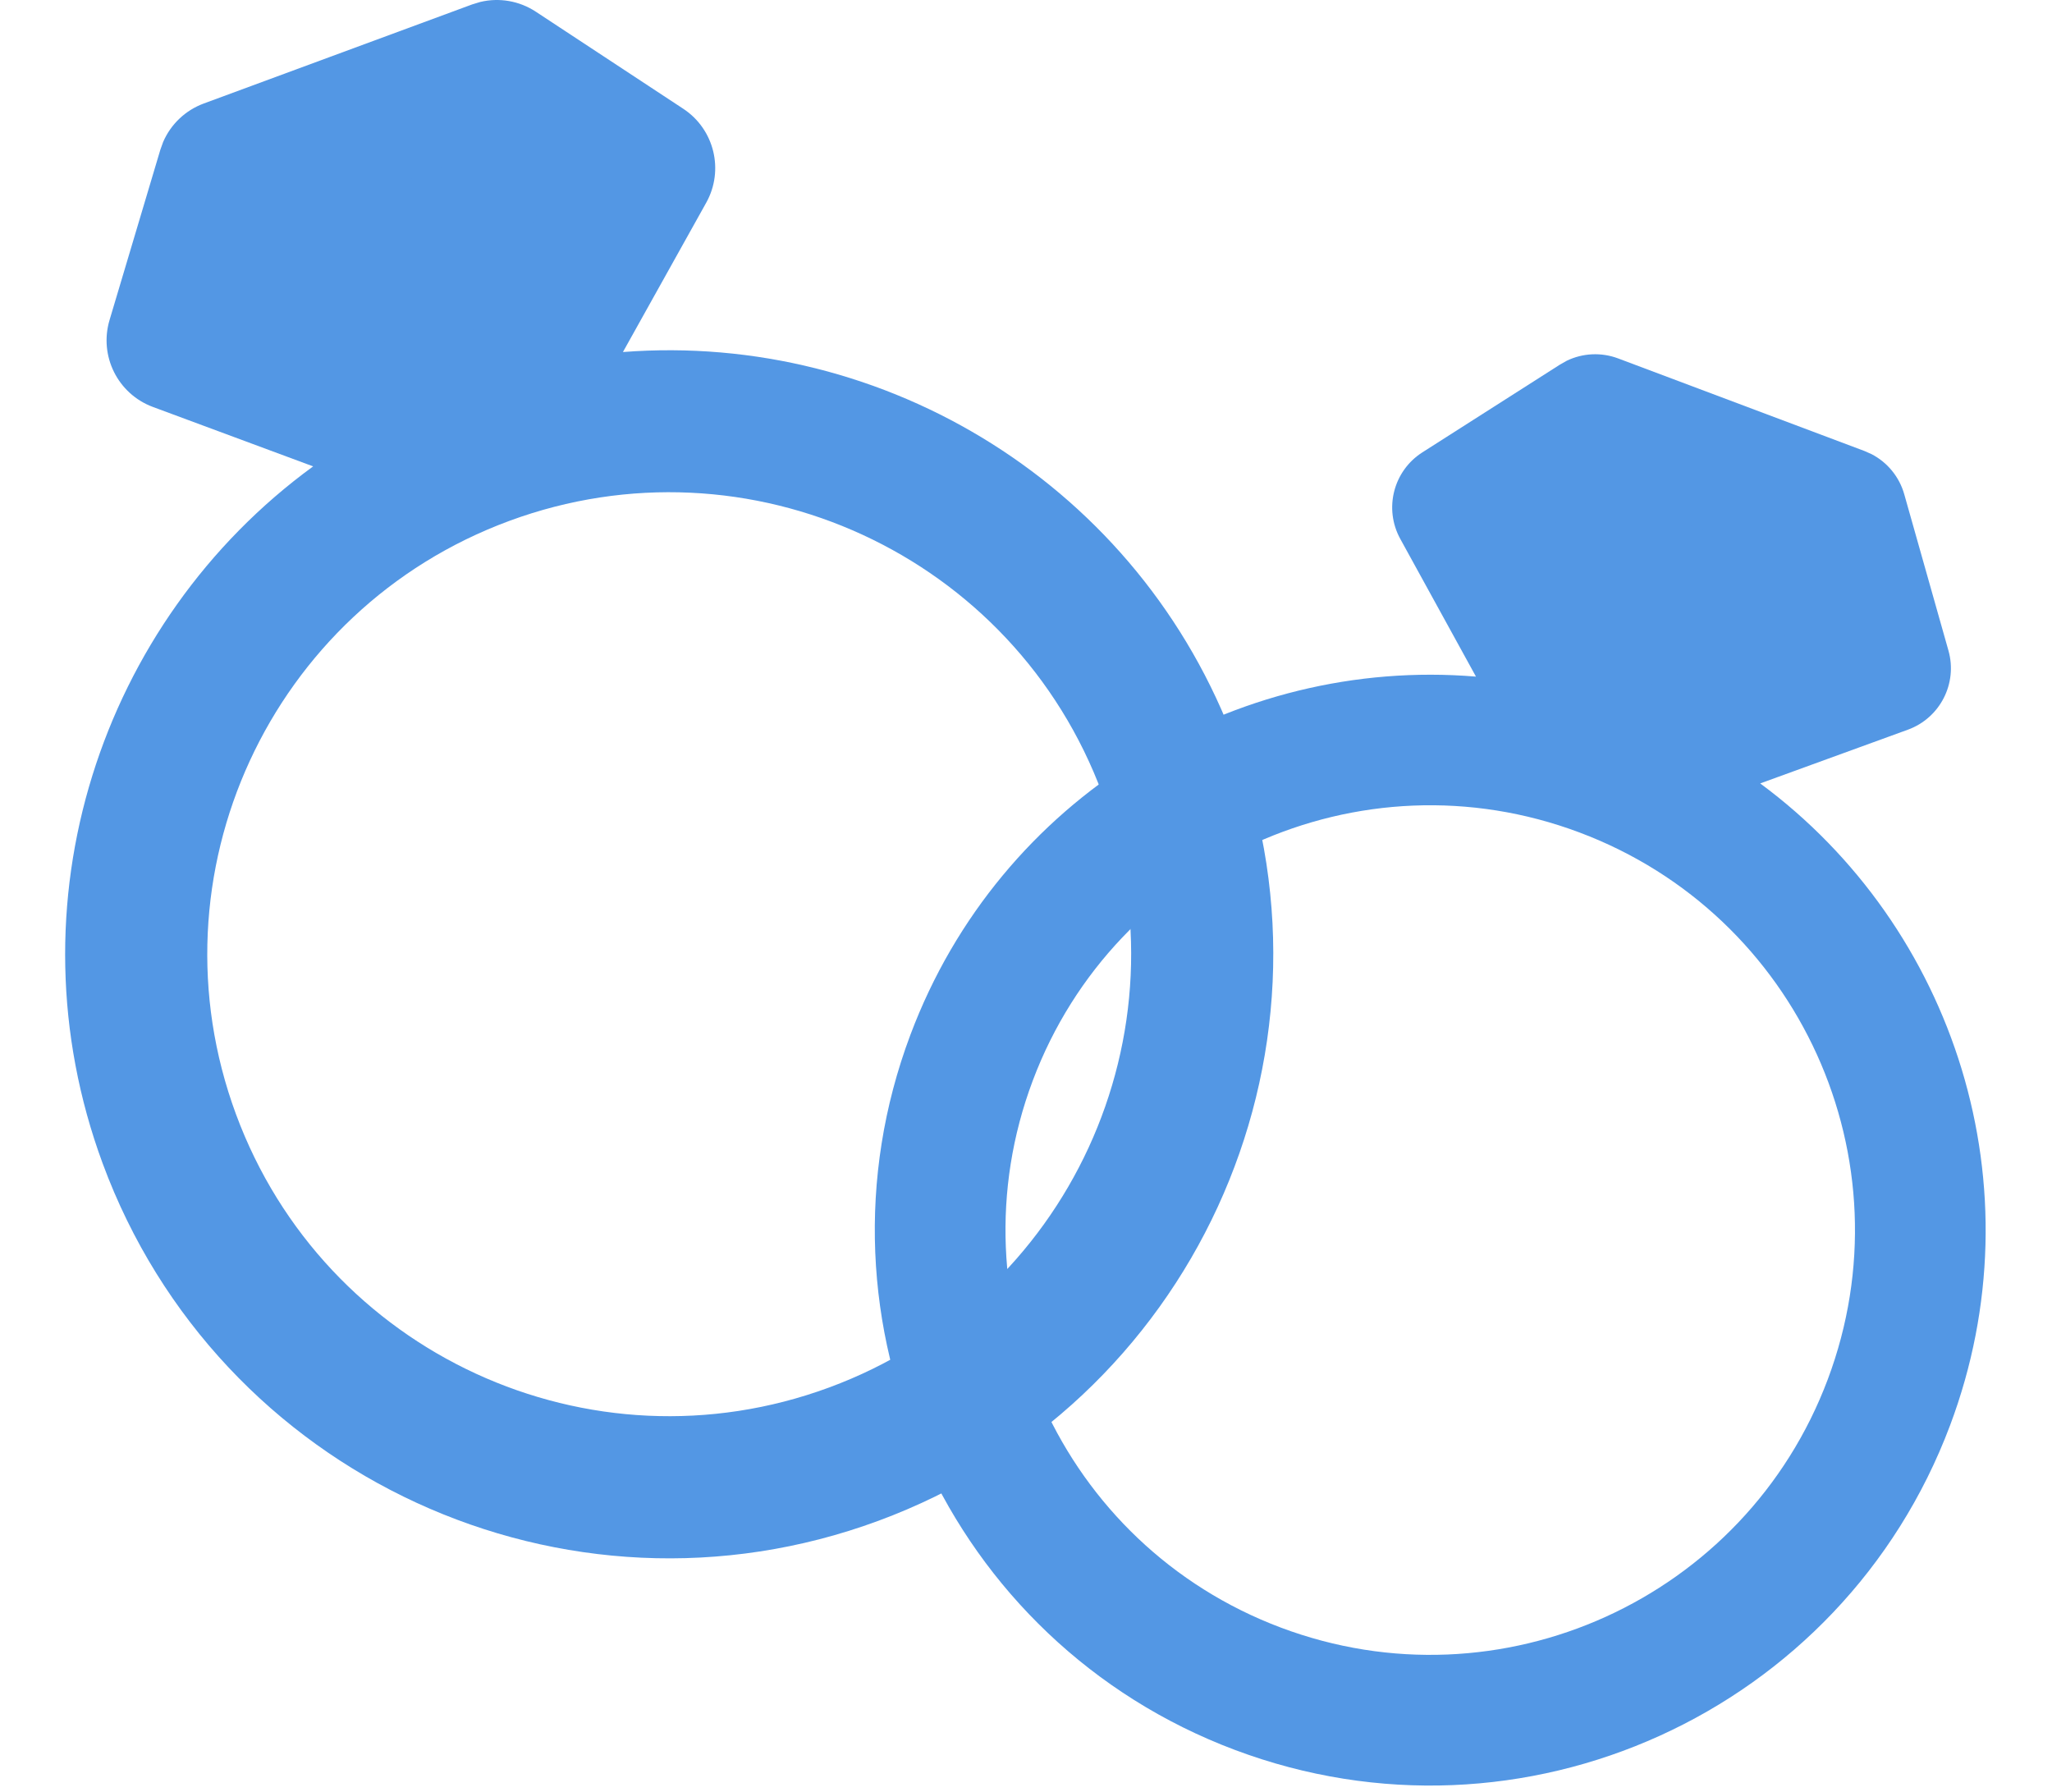
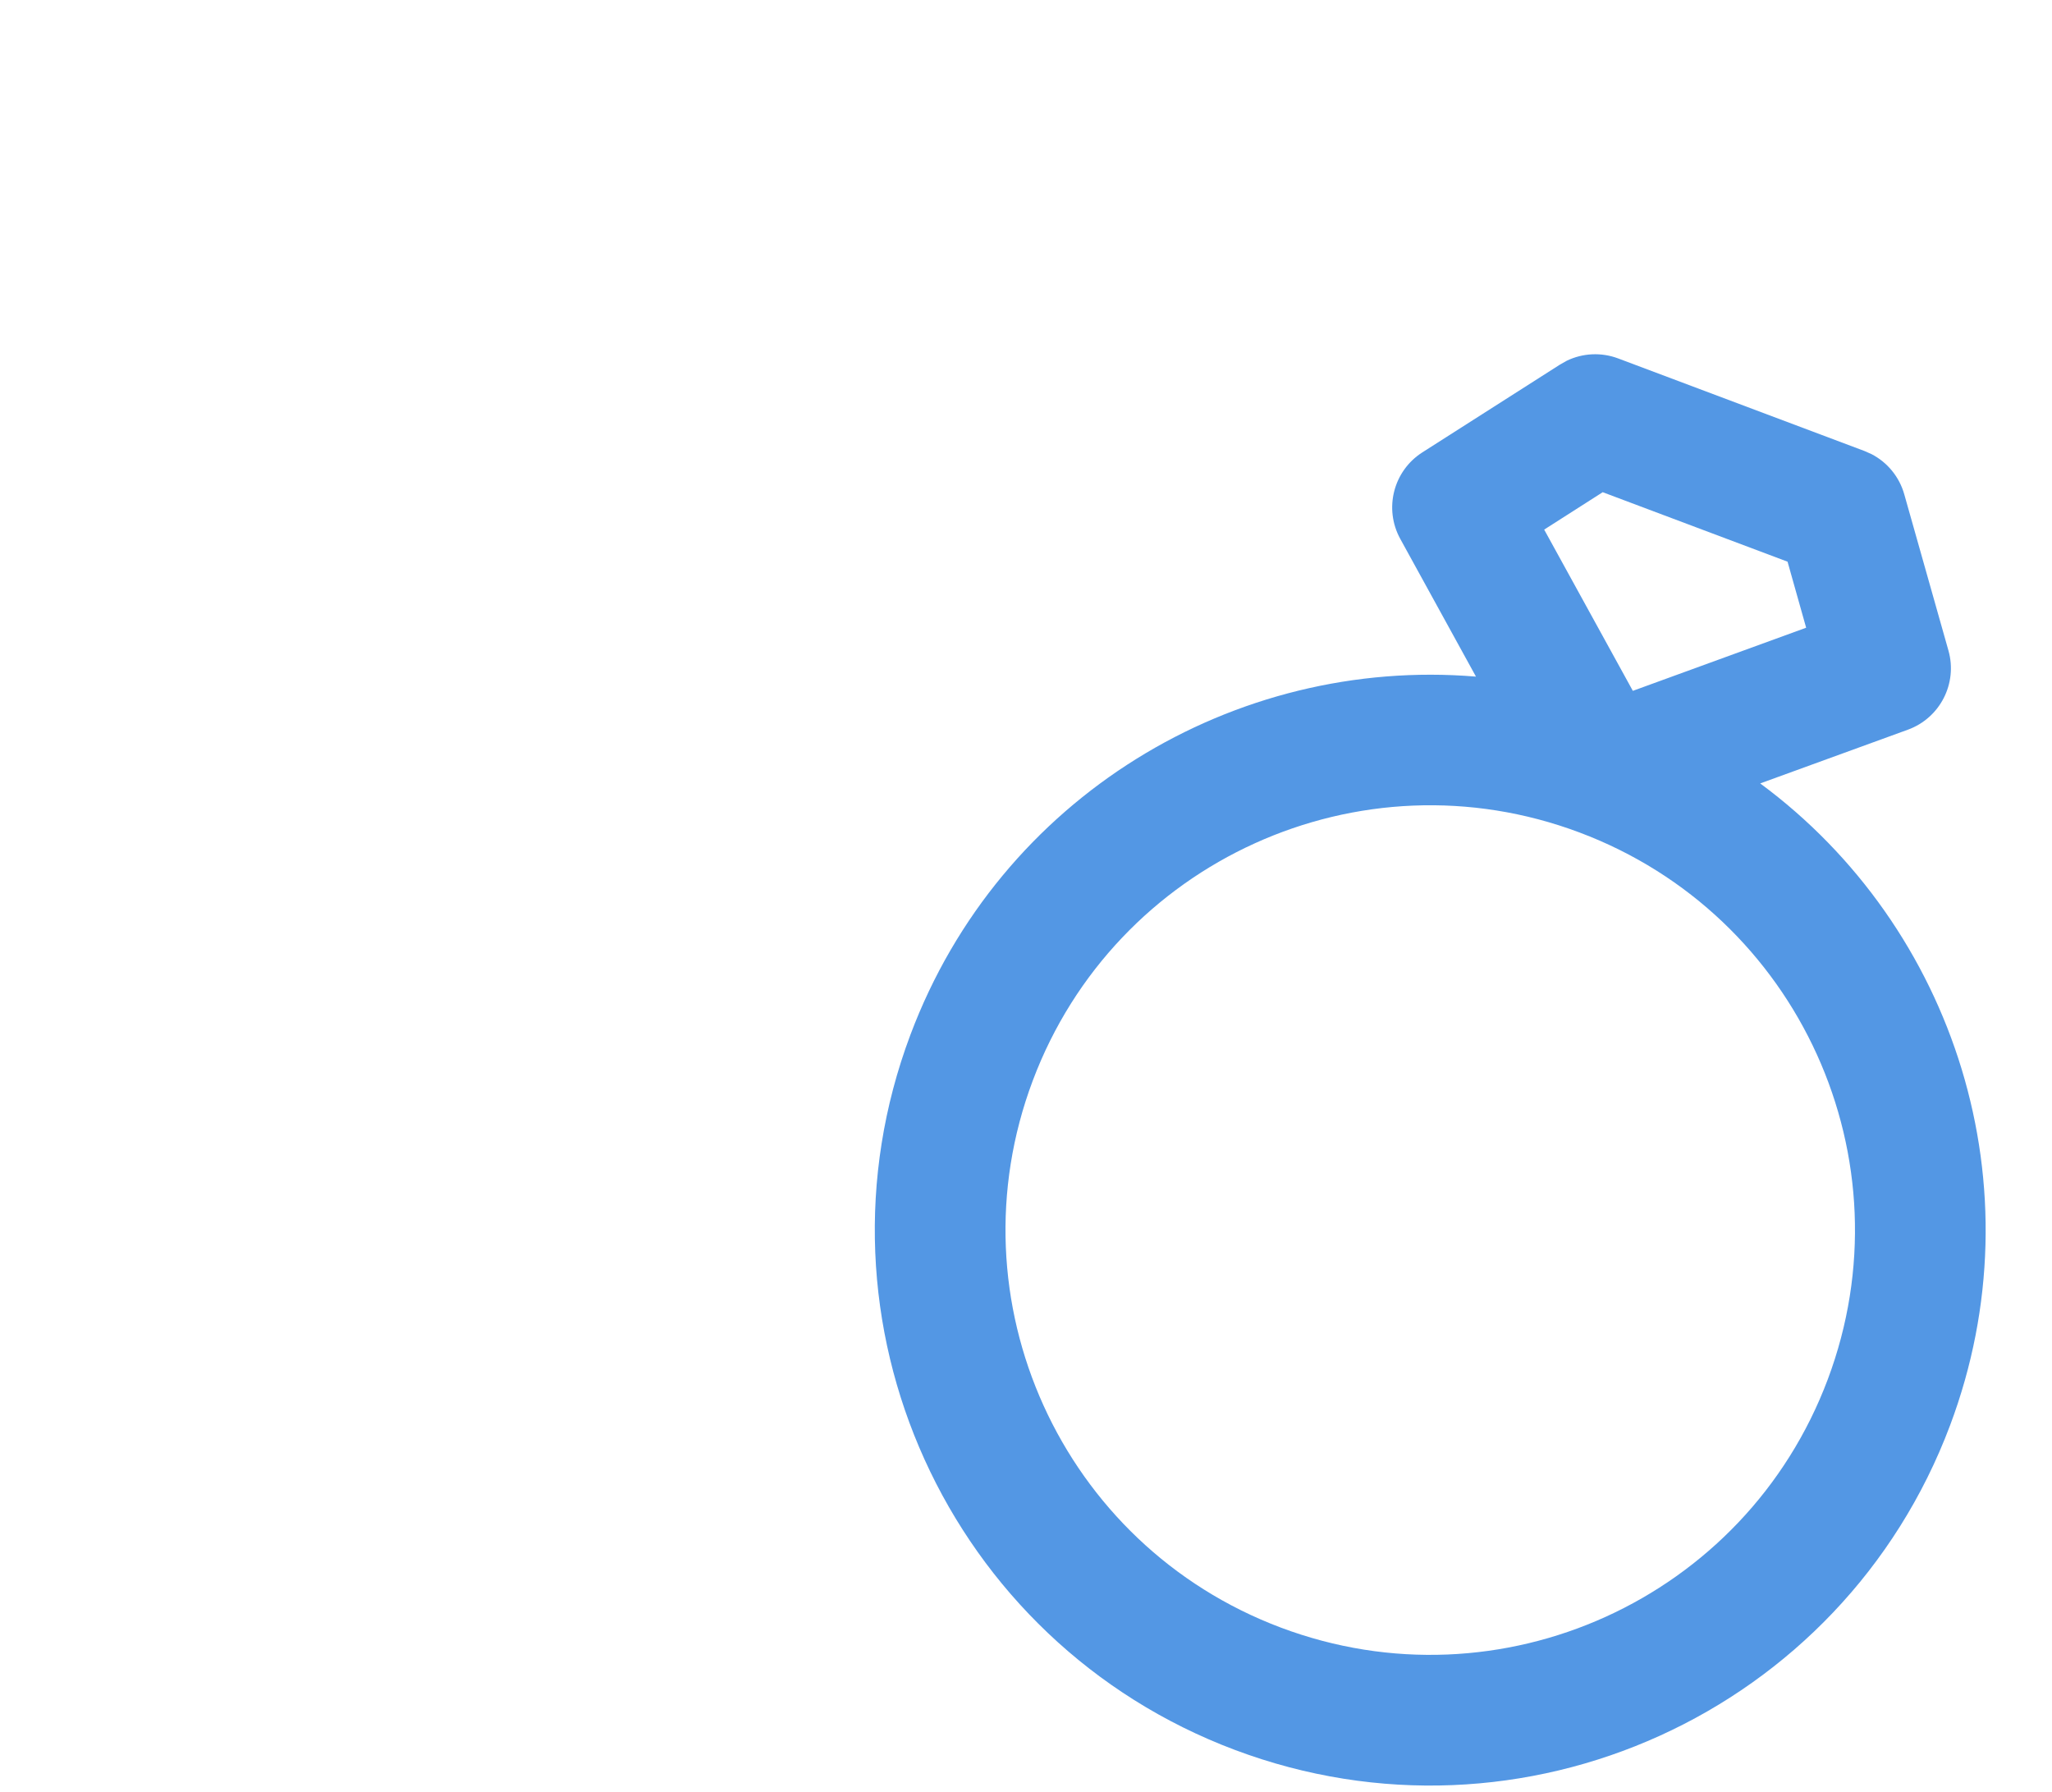
<svg xmlns="http://www.w3.org/2000/svg" width="63" height="55" viewBox="0 0 63 55" fill="none">
-   <path d="M5.453 10.449L7.012 5.223L15.253 2.182L19.778 5.162L14.881 13.945L5.453 10.449Z" fill="#5397E4" />
-   <path d="M33.848 24.383C31.136 17.037 22.983 13.28 15.636 15.991C8.29 18.702 4.533 26.856 7.244 34.202C9.956 41.548 18.109 45.306 25.455 42.594C32.802 39.883 36.559 31.73 33.848 24.383ZM8.126 9.115L13.887 11.251L16.885 5.871L14.973 4.61L8.788 6.893L8.126 9.115ZM37.94 22.873C41.486 32.479 36.573 43.141 26.966 46.687C17.359 50.233 6.697 45.319 3.151 35.713C0.215 27.756 3.084 19.079 9.614 14.317L4.695 12.493C3.617 12.093 3.035 10.928 3.363 9.826L4.922 4.6L5.008 4.36C5.243 3.814 5.693 3.385 6.257 3.177L14.498 0.135L14.745 0.06C15.327 -0.08 15.946 0.027 16.452 0.36L20.979 3.34C21.932 3.969 22.238 5.226 21.682 6.223L19.125 10.807C27.183 10.183 35.003 14.915 37.94 22.873Z" fill="#5397E4" />
-   <path d="M44.747 15.578L48.975 12.881L56.535 15.722L57.89 20.516L49.202 23.68L44.747 15.578Z" fill="#5397E4" />
  <path d="M56.115 42.347C58.647 35.607 55.237 28.09 48.497 25.557C41.757 23.024 34.24 26.435 31.707 33.175C29.174 39.915 32.585 47.432 39.325 49.965C46.065 52.498 53.582 49.087 56.115 42.347ZM47.409 16.258L50.131 21.208L55.452 19.27L54.881 17.243L49.206 15.11L47.409 16.258ZM59.87 43.758C56.558 52.572 46.728 57.032 37.914 53.72C29.1 50.408 24.64 40.578 27.952 31.764C30.695 24.463 37.91 20.155 45.315 20.771L42.991 16.543C42.482 15.617 42.778 14.456 43.669 13.887L47.896 11.191L48.101 11.075C48.592 10.837 49.163 10.809 49.68 11.003L57.242 13.845L57.459 13.941C57.948 14.194 58.314 14.64 58.465 15.177L59.821 19.972C60.106 20.982 59.562 22.041 58.576 22.4L54.041 24.05C60.02 28.463 62.613 36.457 59.87 43.758Z" fill="#5397E4" />
</svg>